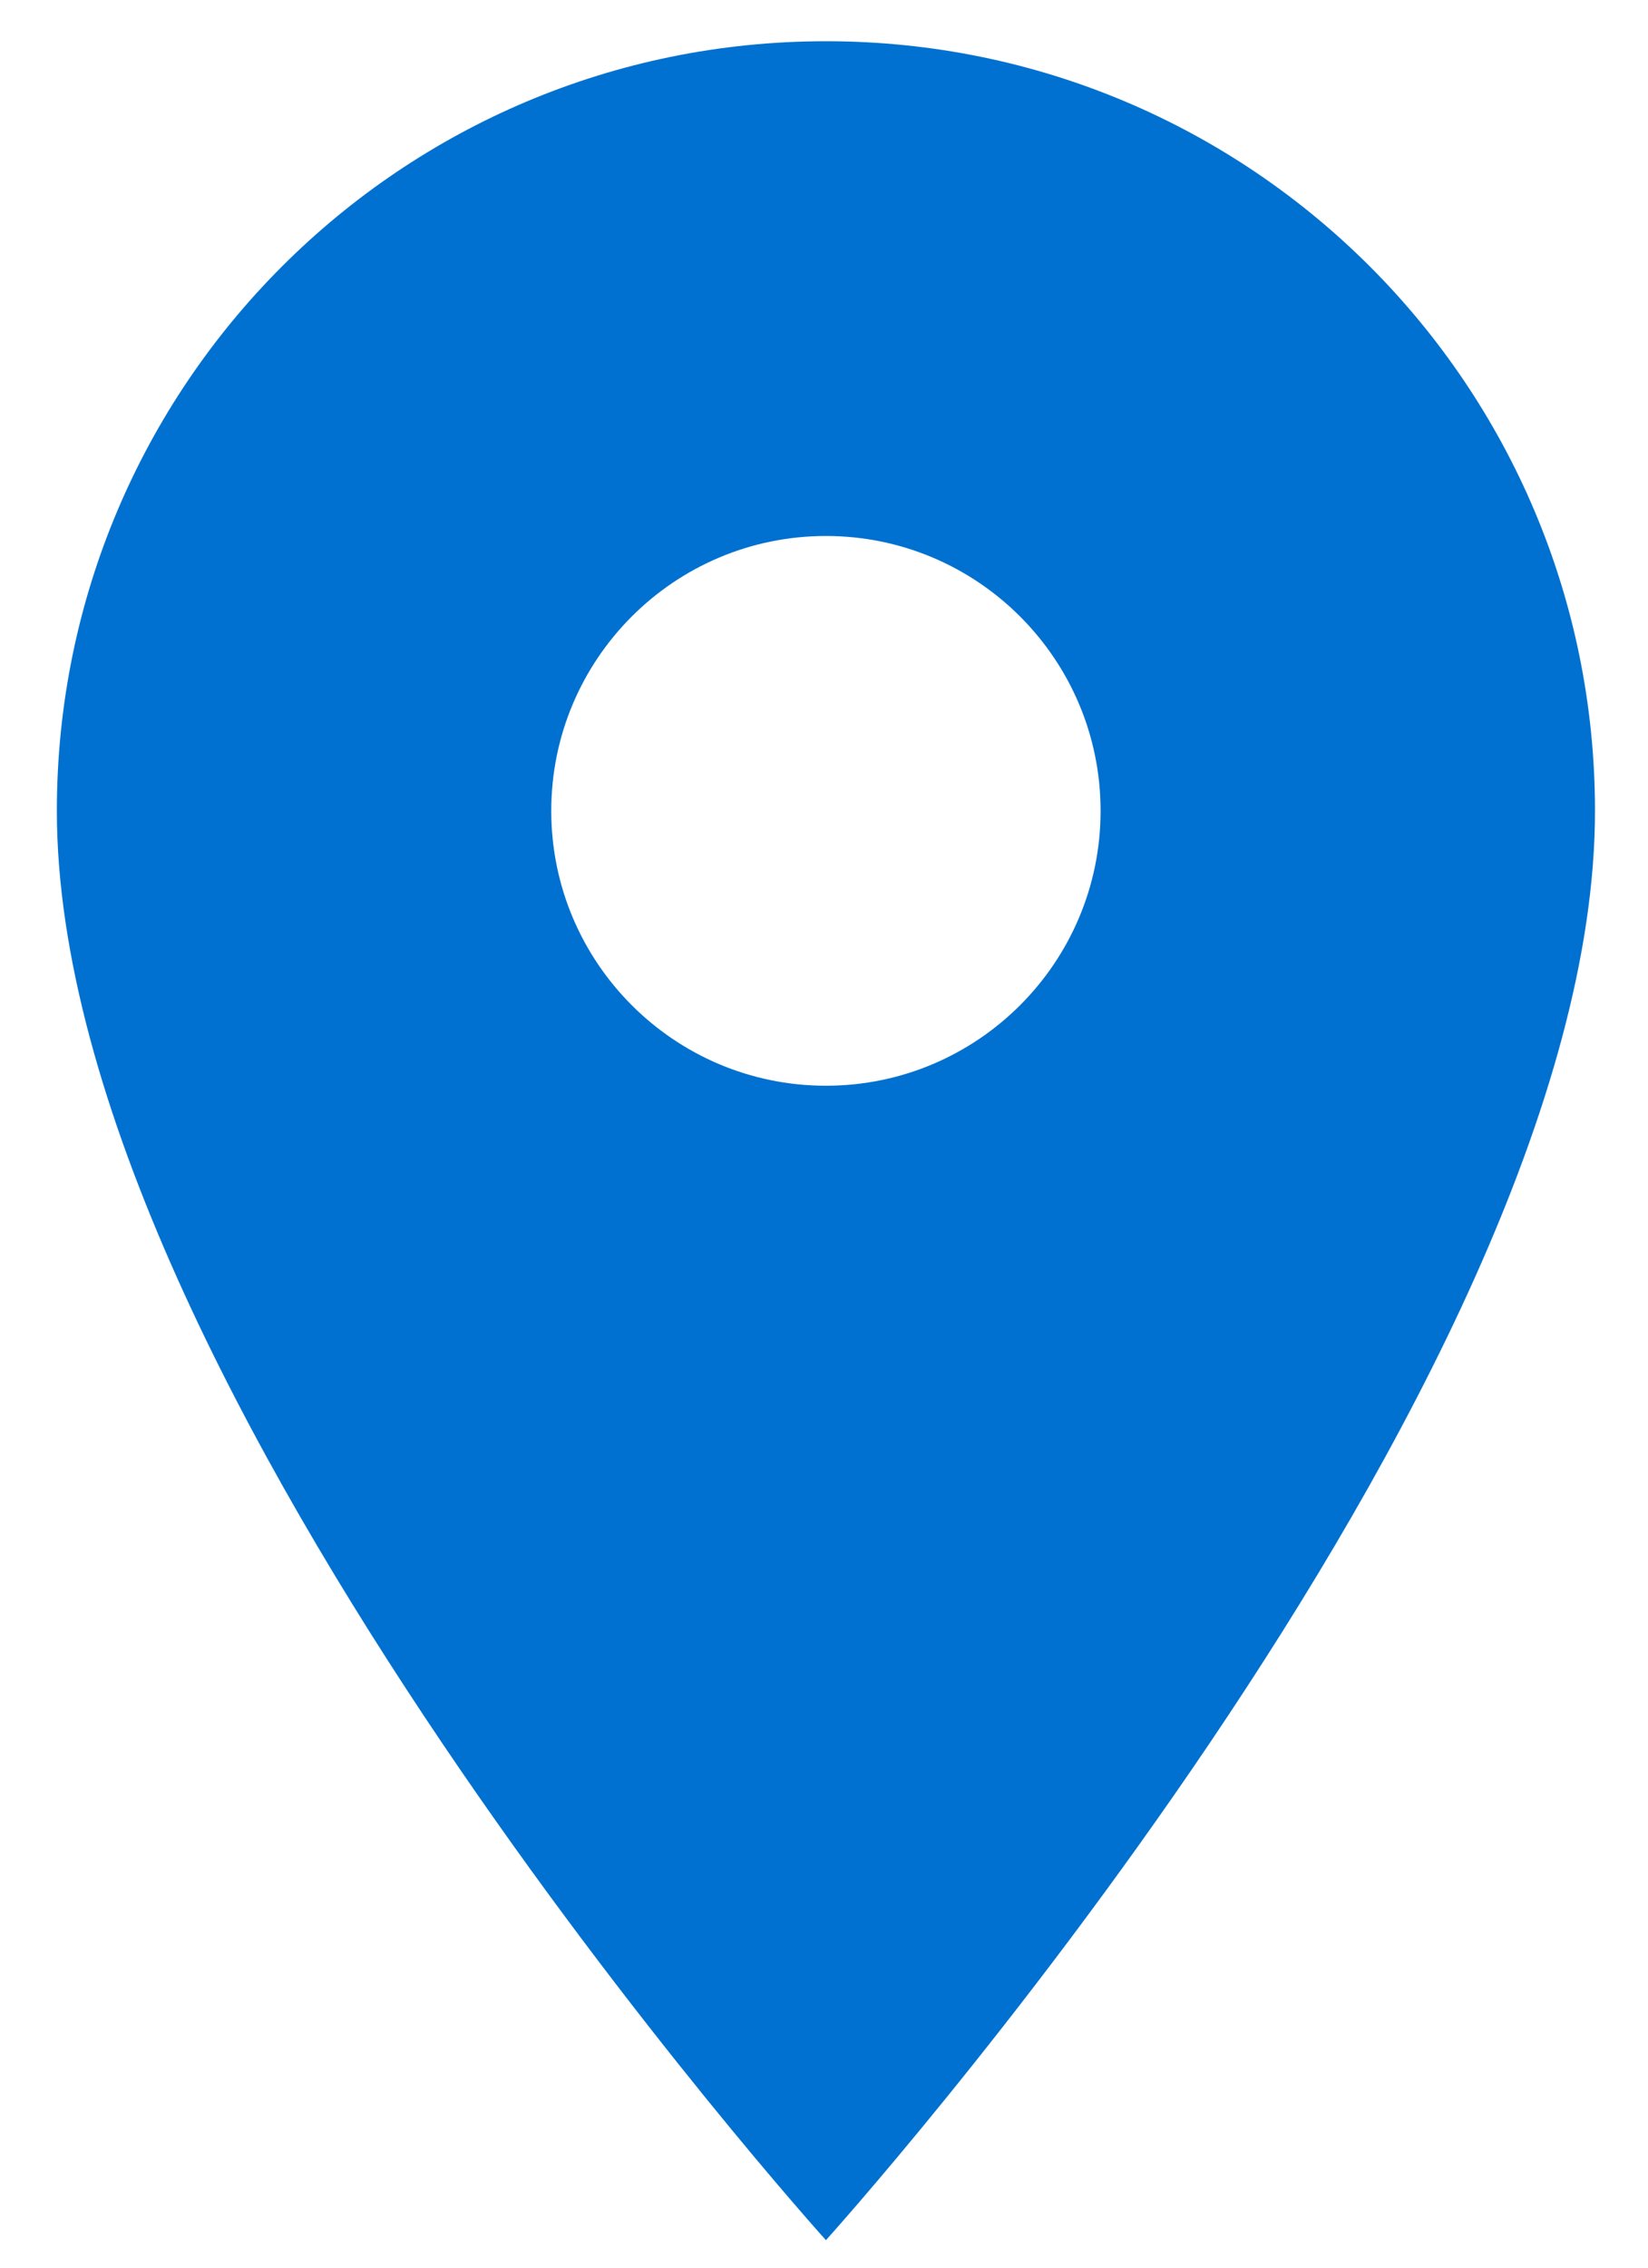
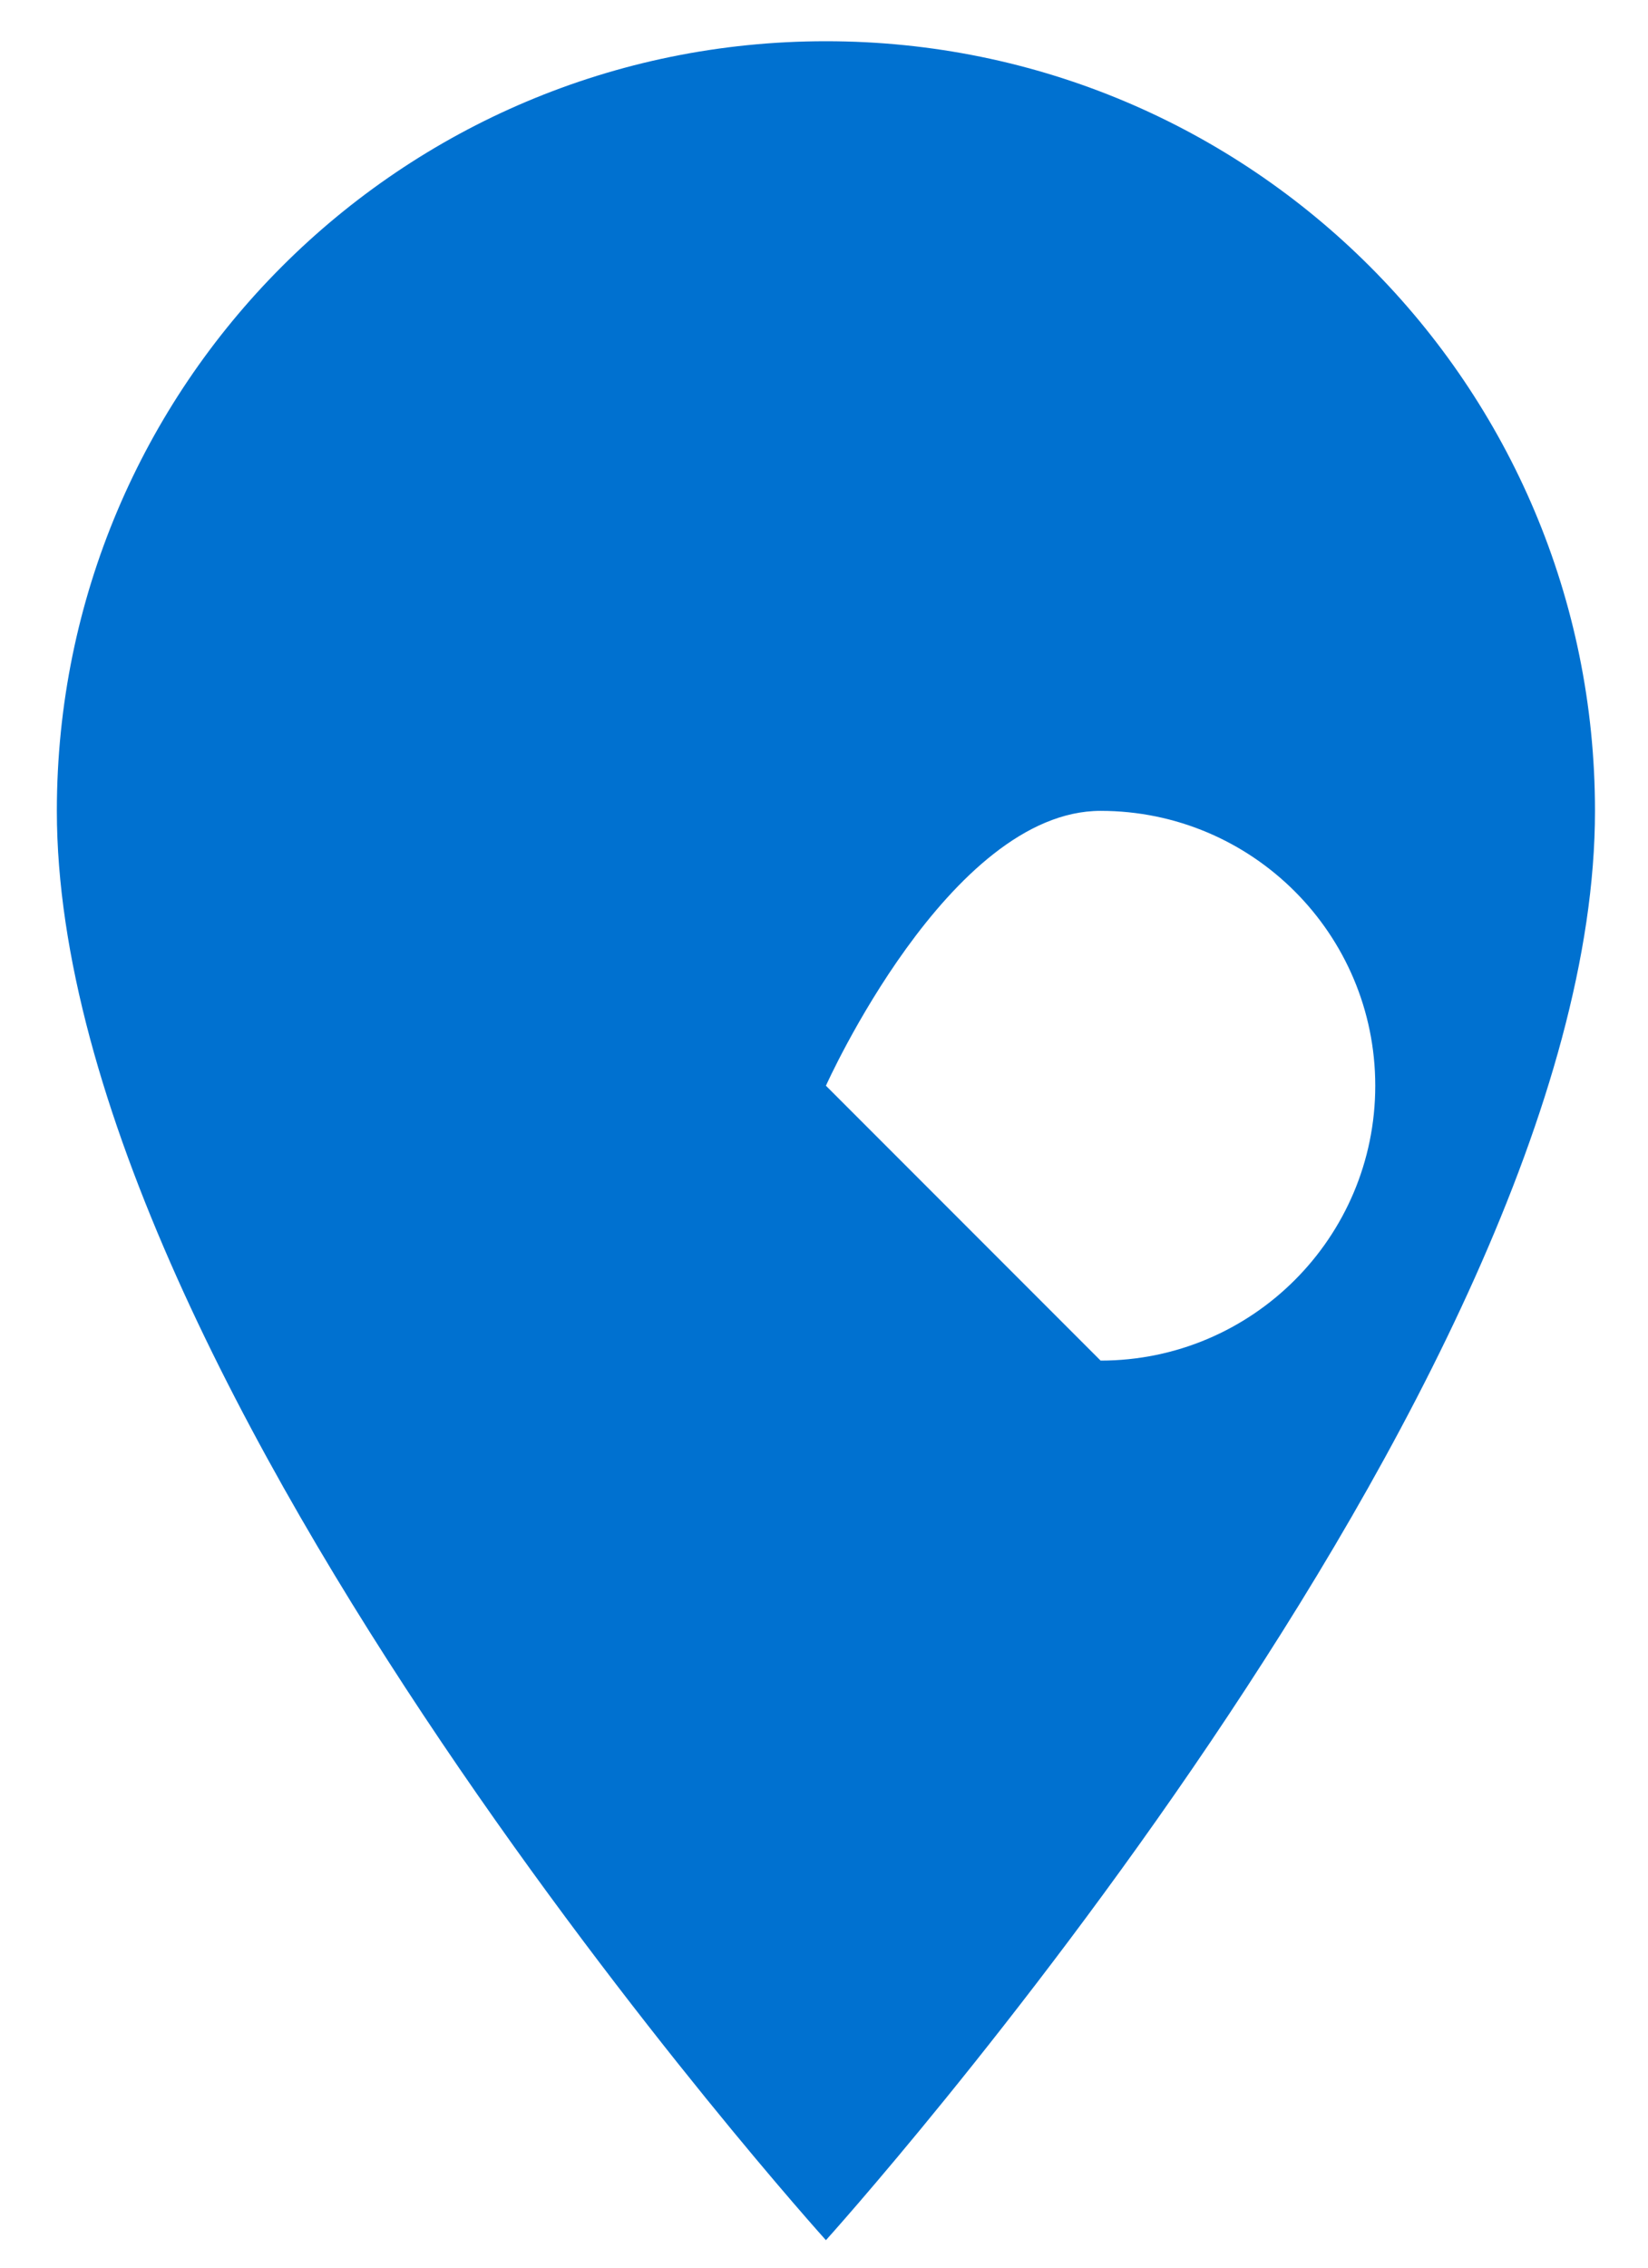
<svg xmlns="http://www.w3.org/2000/svg" width="24" height="33" viewBox="0 0 24 33">
  <g>
    <g>
-       <path fill="#0071d0" d="M12.028 15.8c-2.208 0-4-1.792-4-4s1.792-4 4-4 4 1.792 4 4-1.792 4-4 4zm0-15.2C5.836.6.828 5.608.828 11.8c0 8.4 11.2 20.8 11.2 20.8s11.2-12.4 11.2-20.8c0-6.192-5.008-11.2-11.2-11.2z" />
+       <path fill="#0071d0" d="M12.028 15.8s1.792-4 4-4 4 1.792 4 4-1.792 4-4 4zm0-15.2C5.836.6.828 5.608.828 11.8c0 8.4 11.2 20.8 11.2 20.8s11.2-12.4 11.2-20.8c0-6.192-5.008-11.2-11.2-11.2z" />
    </g>
  </g>
</svg>